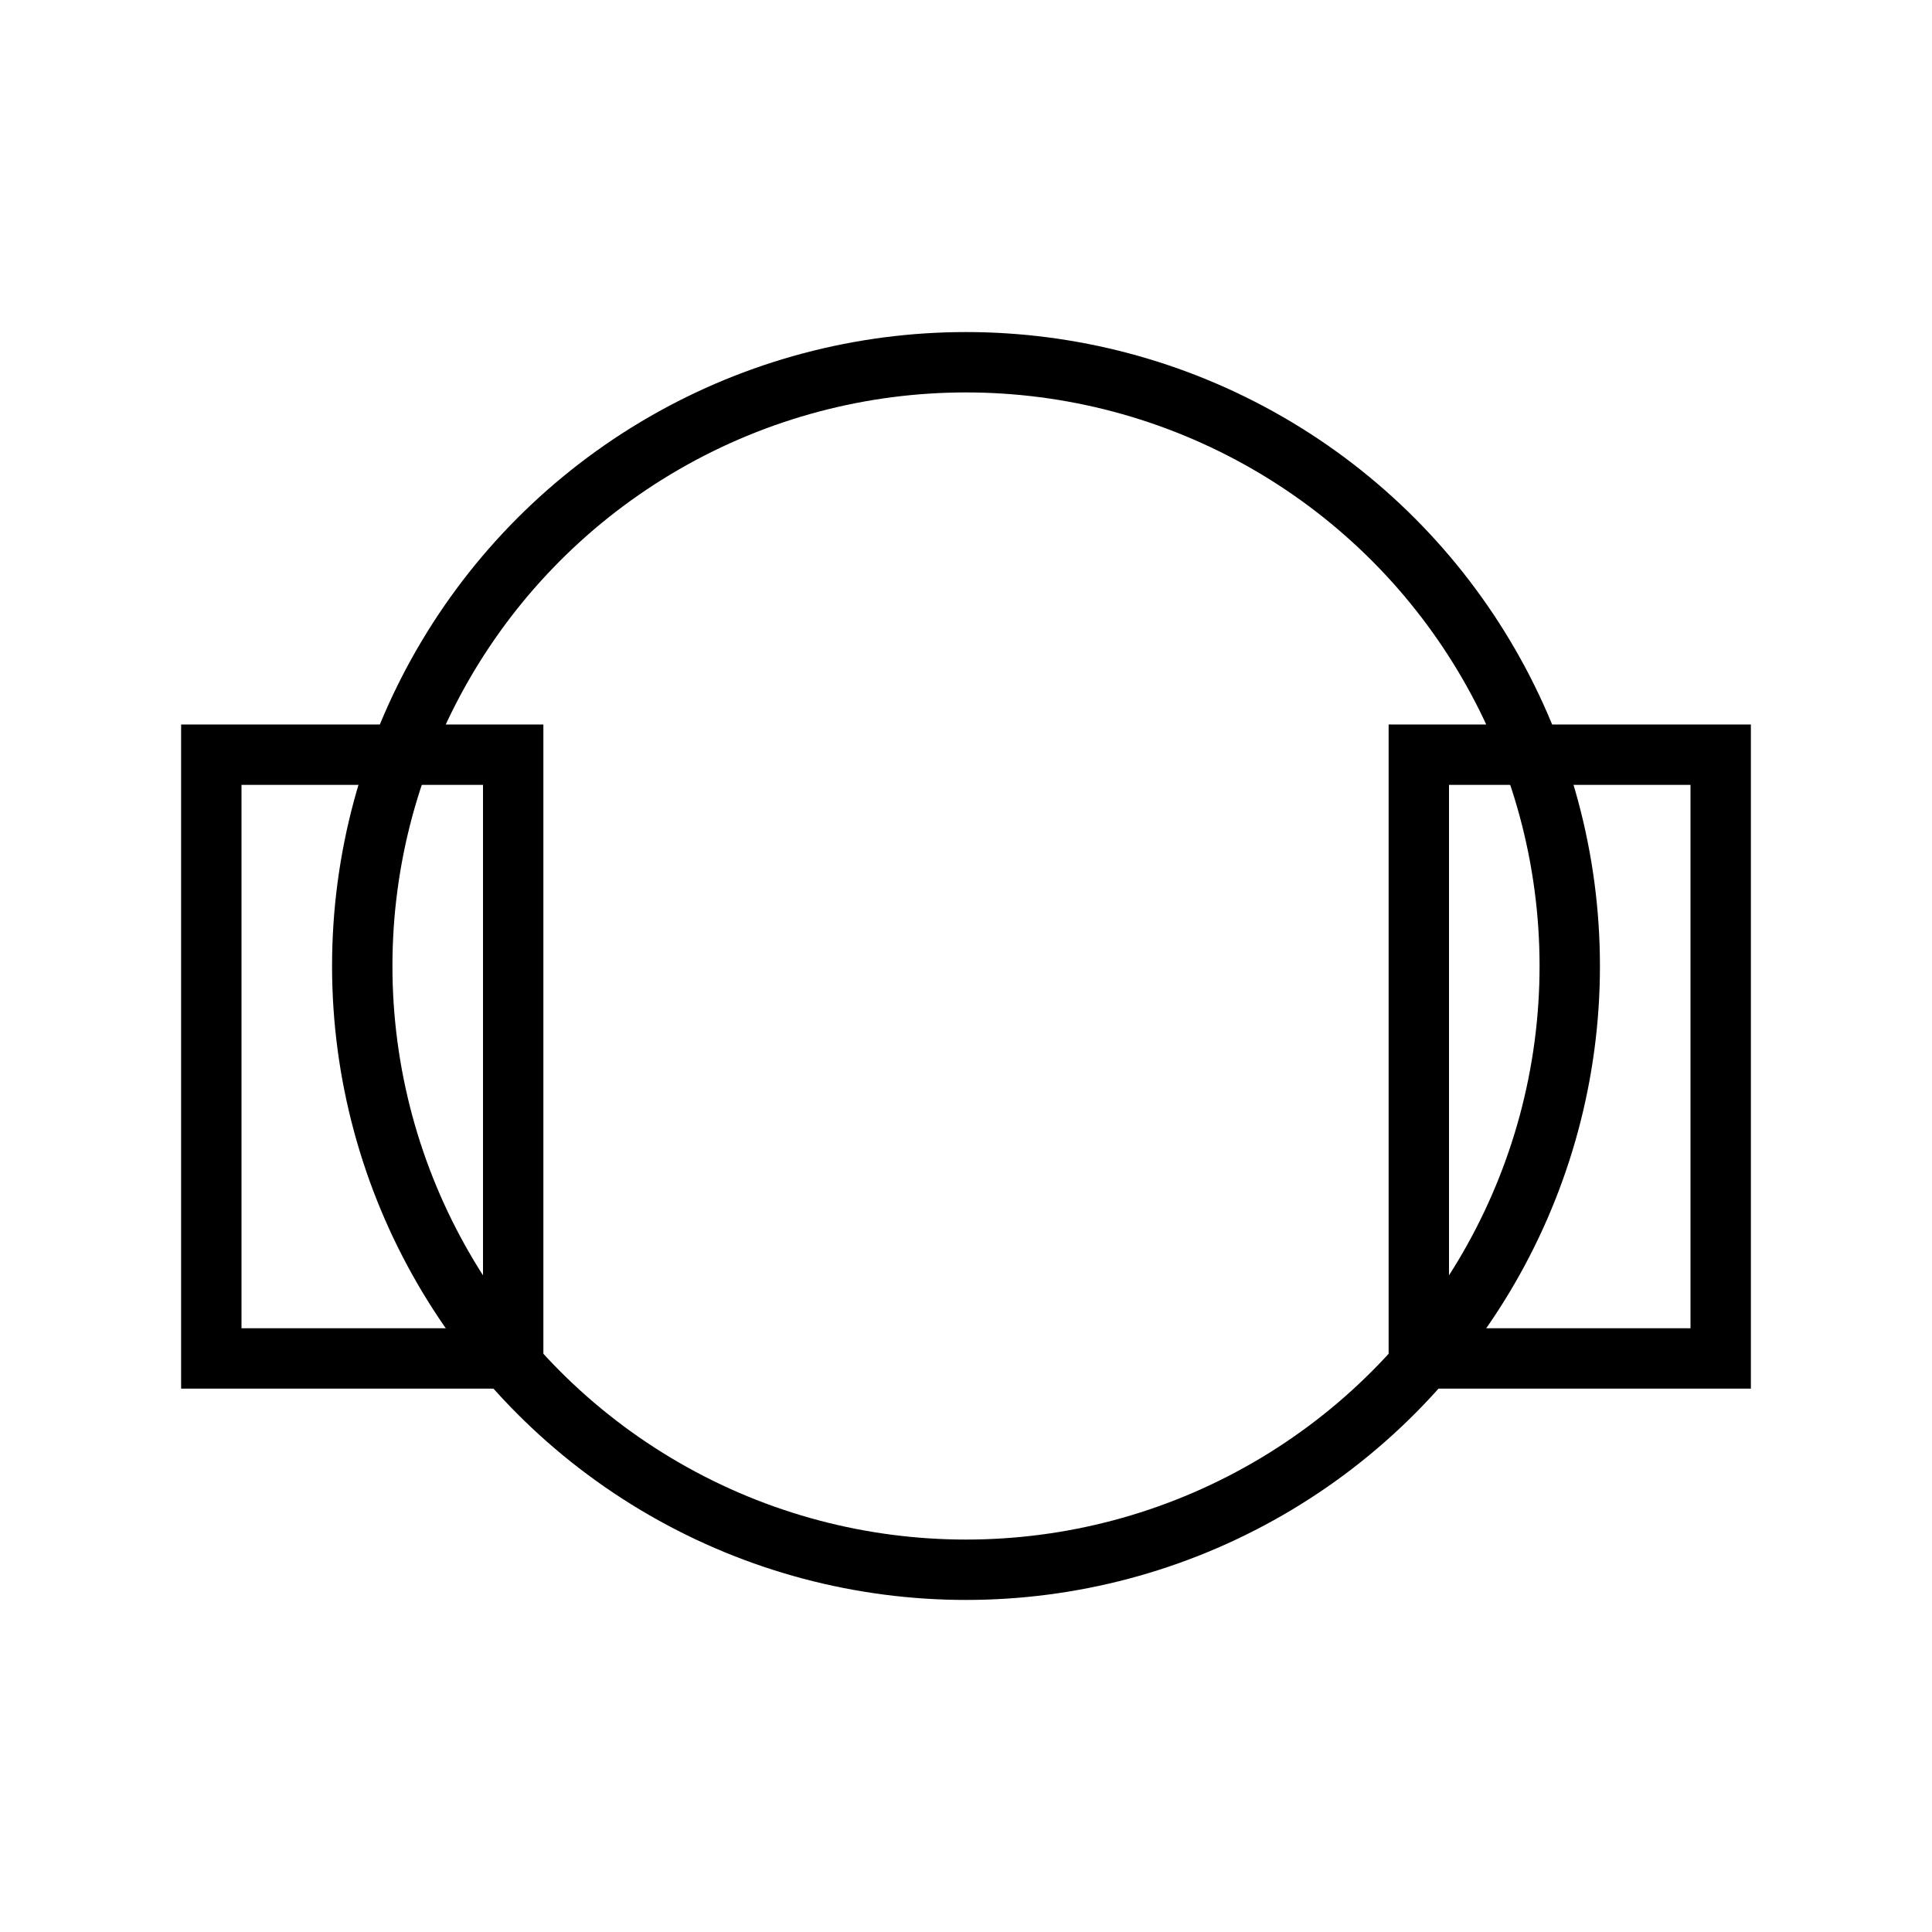
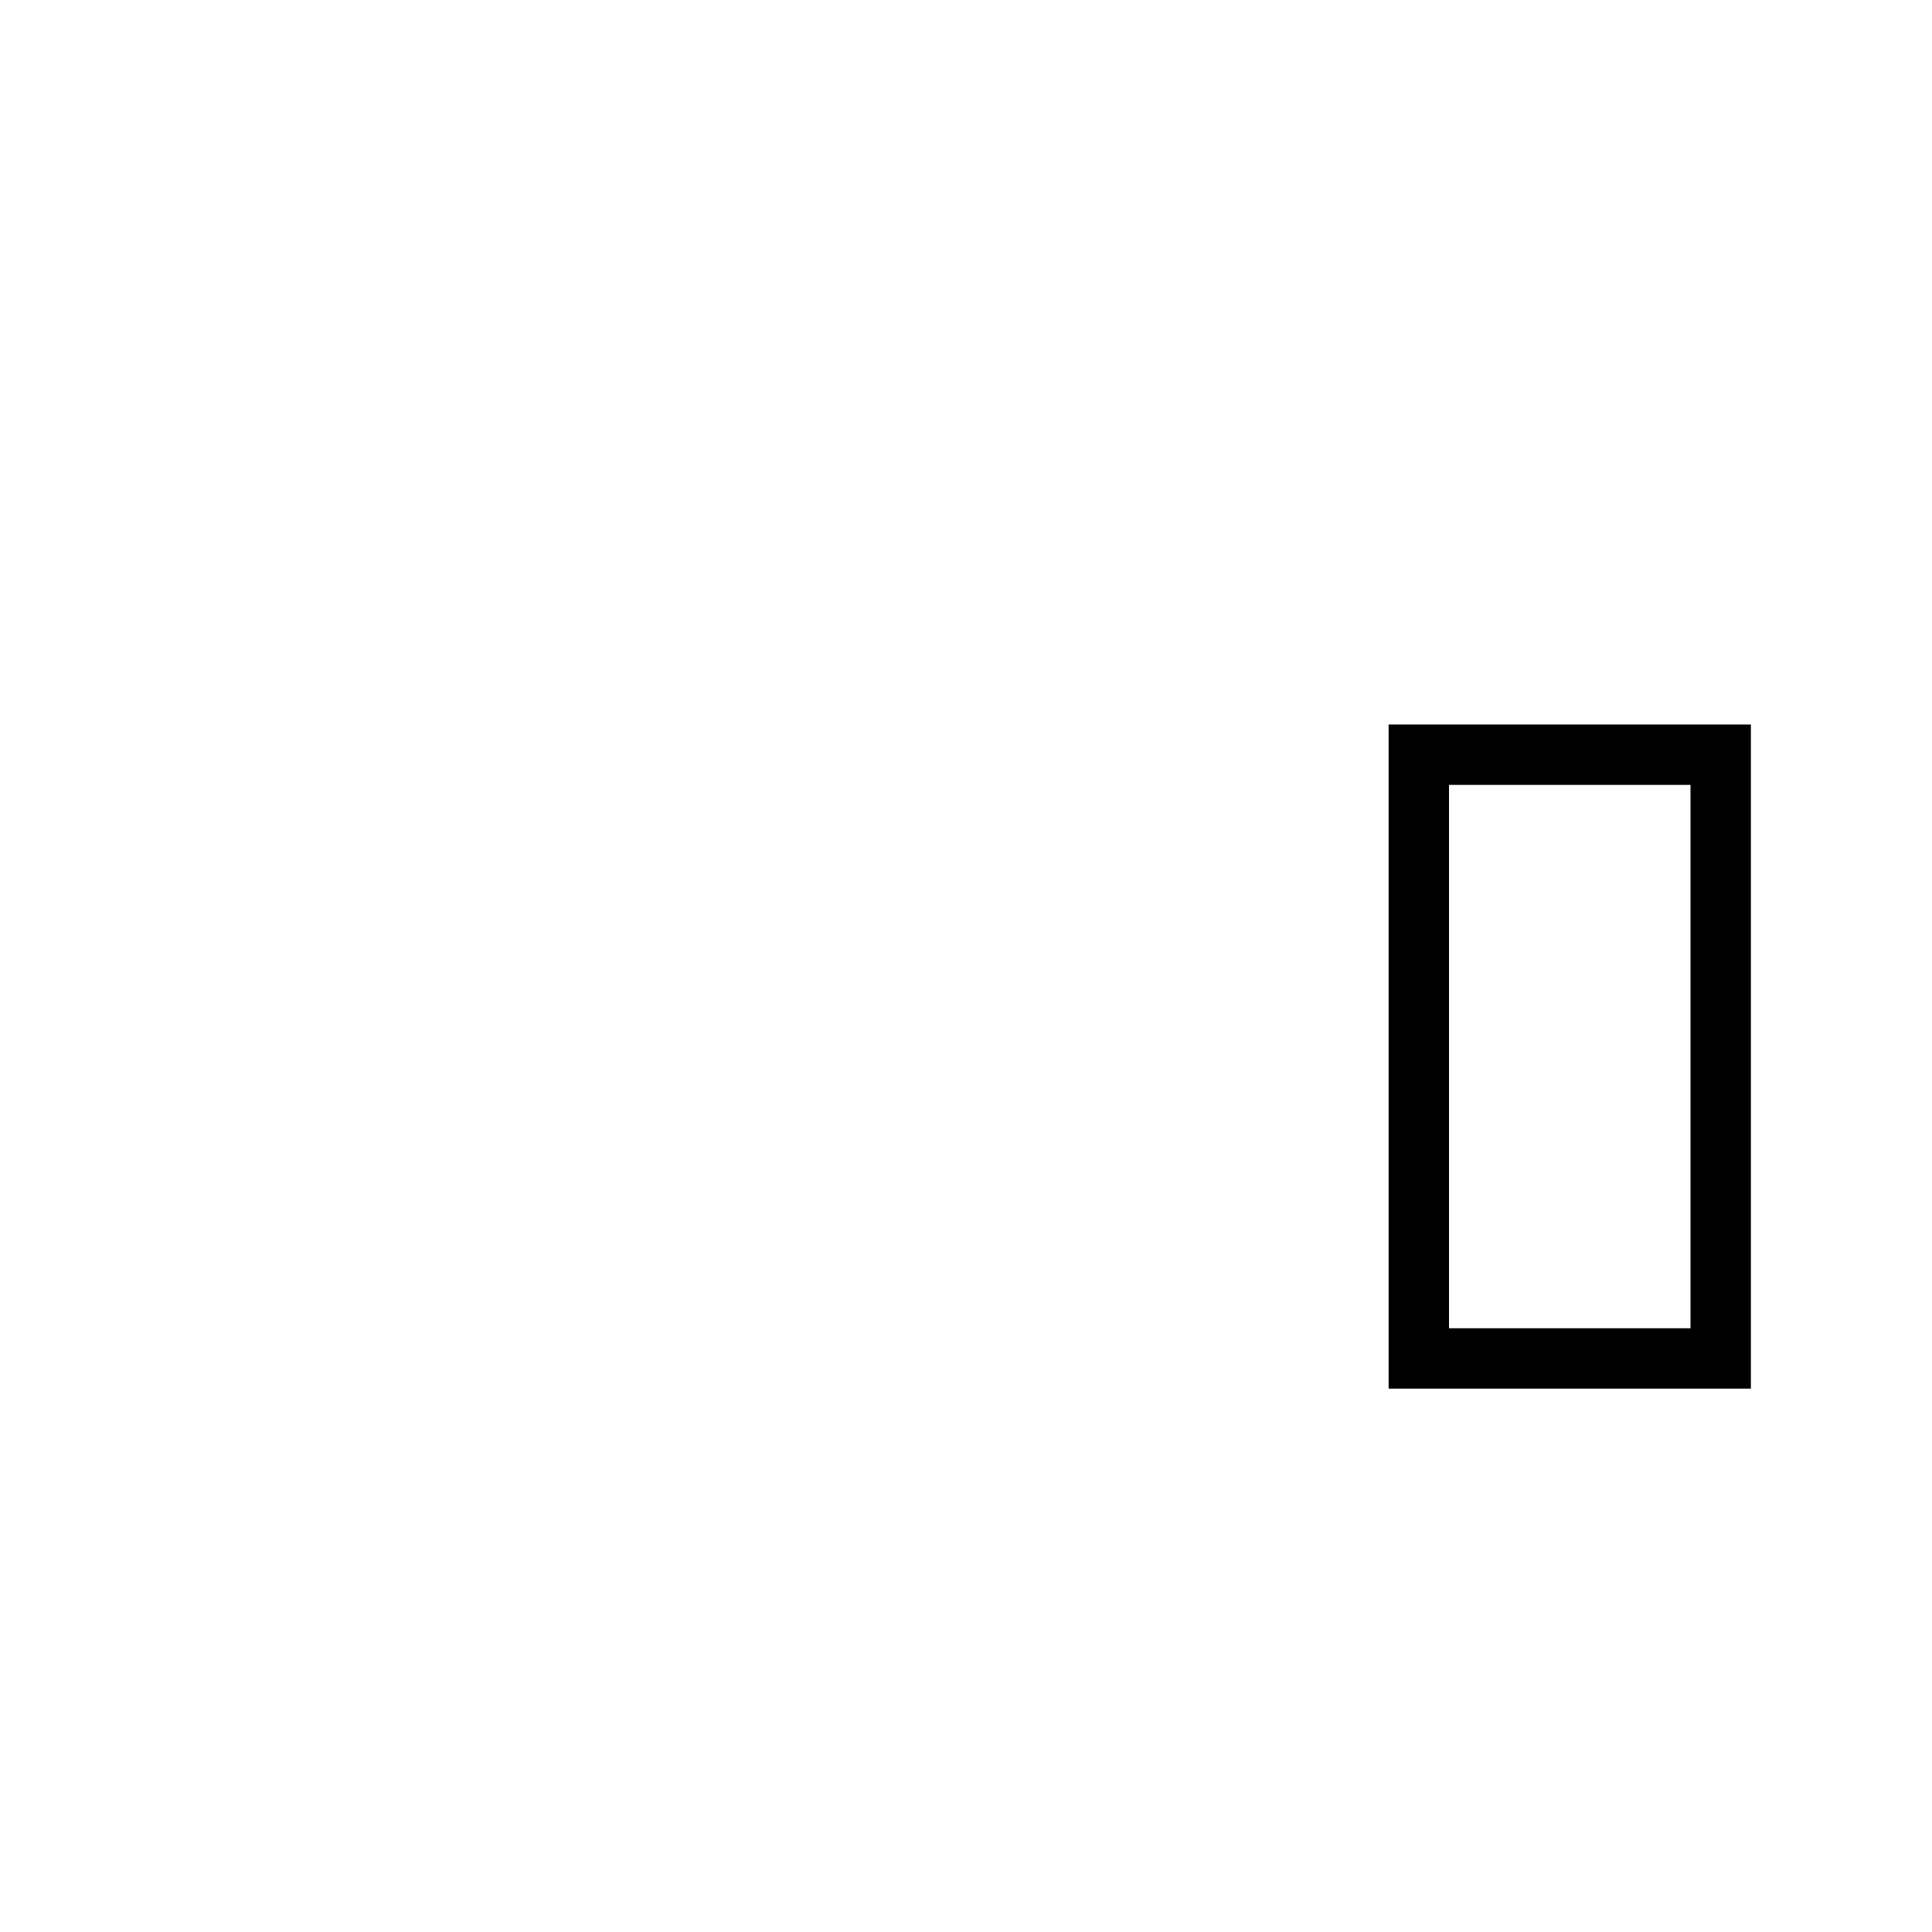
<svg xmlns="http://www.w3.org/2000/svg" width="128" height="128">
-   <circle cx="64" cy="64" r="40" stroke="black" fill="none" stroke-width="4" />
-   <rect x="14" y="50" width="20" height="40" stroke="black" fill="none" stroke-width="4" />
  <rect x="94" y="50" width="20" height="40" stroke="black" fill="none" stroke-width="4" />
</svg>